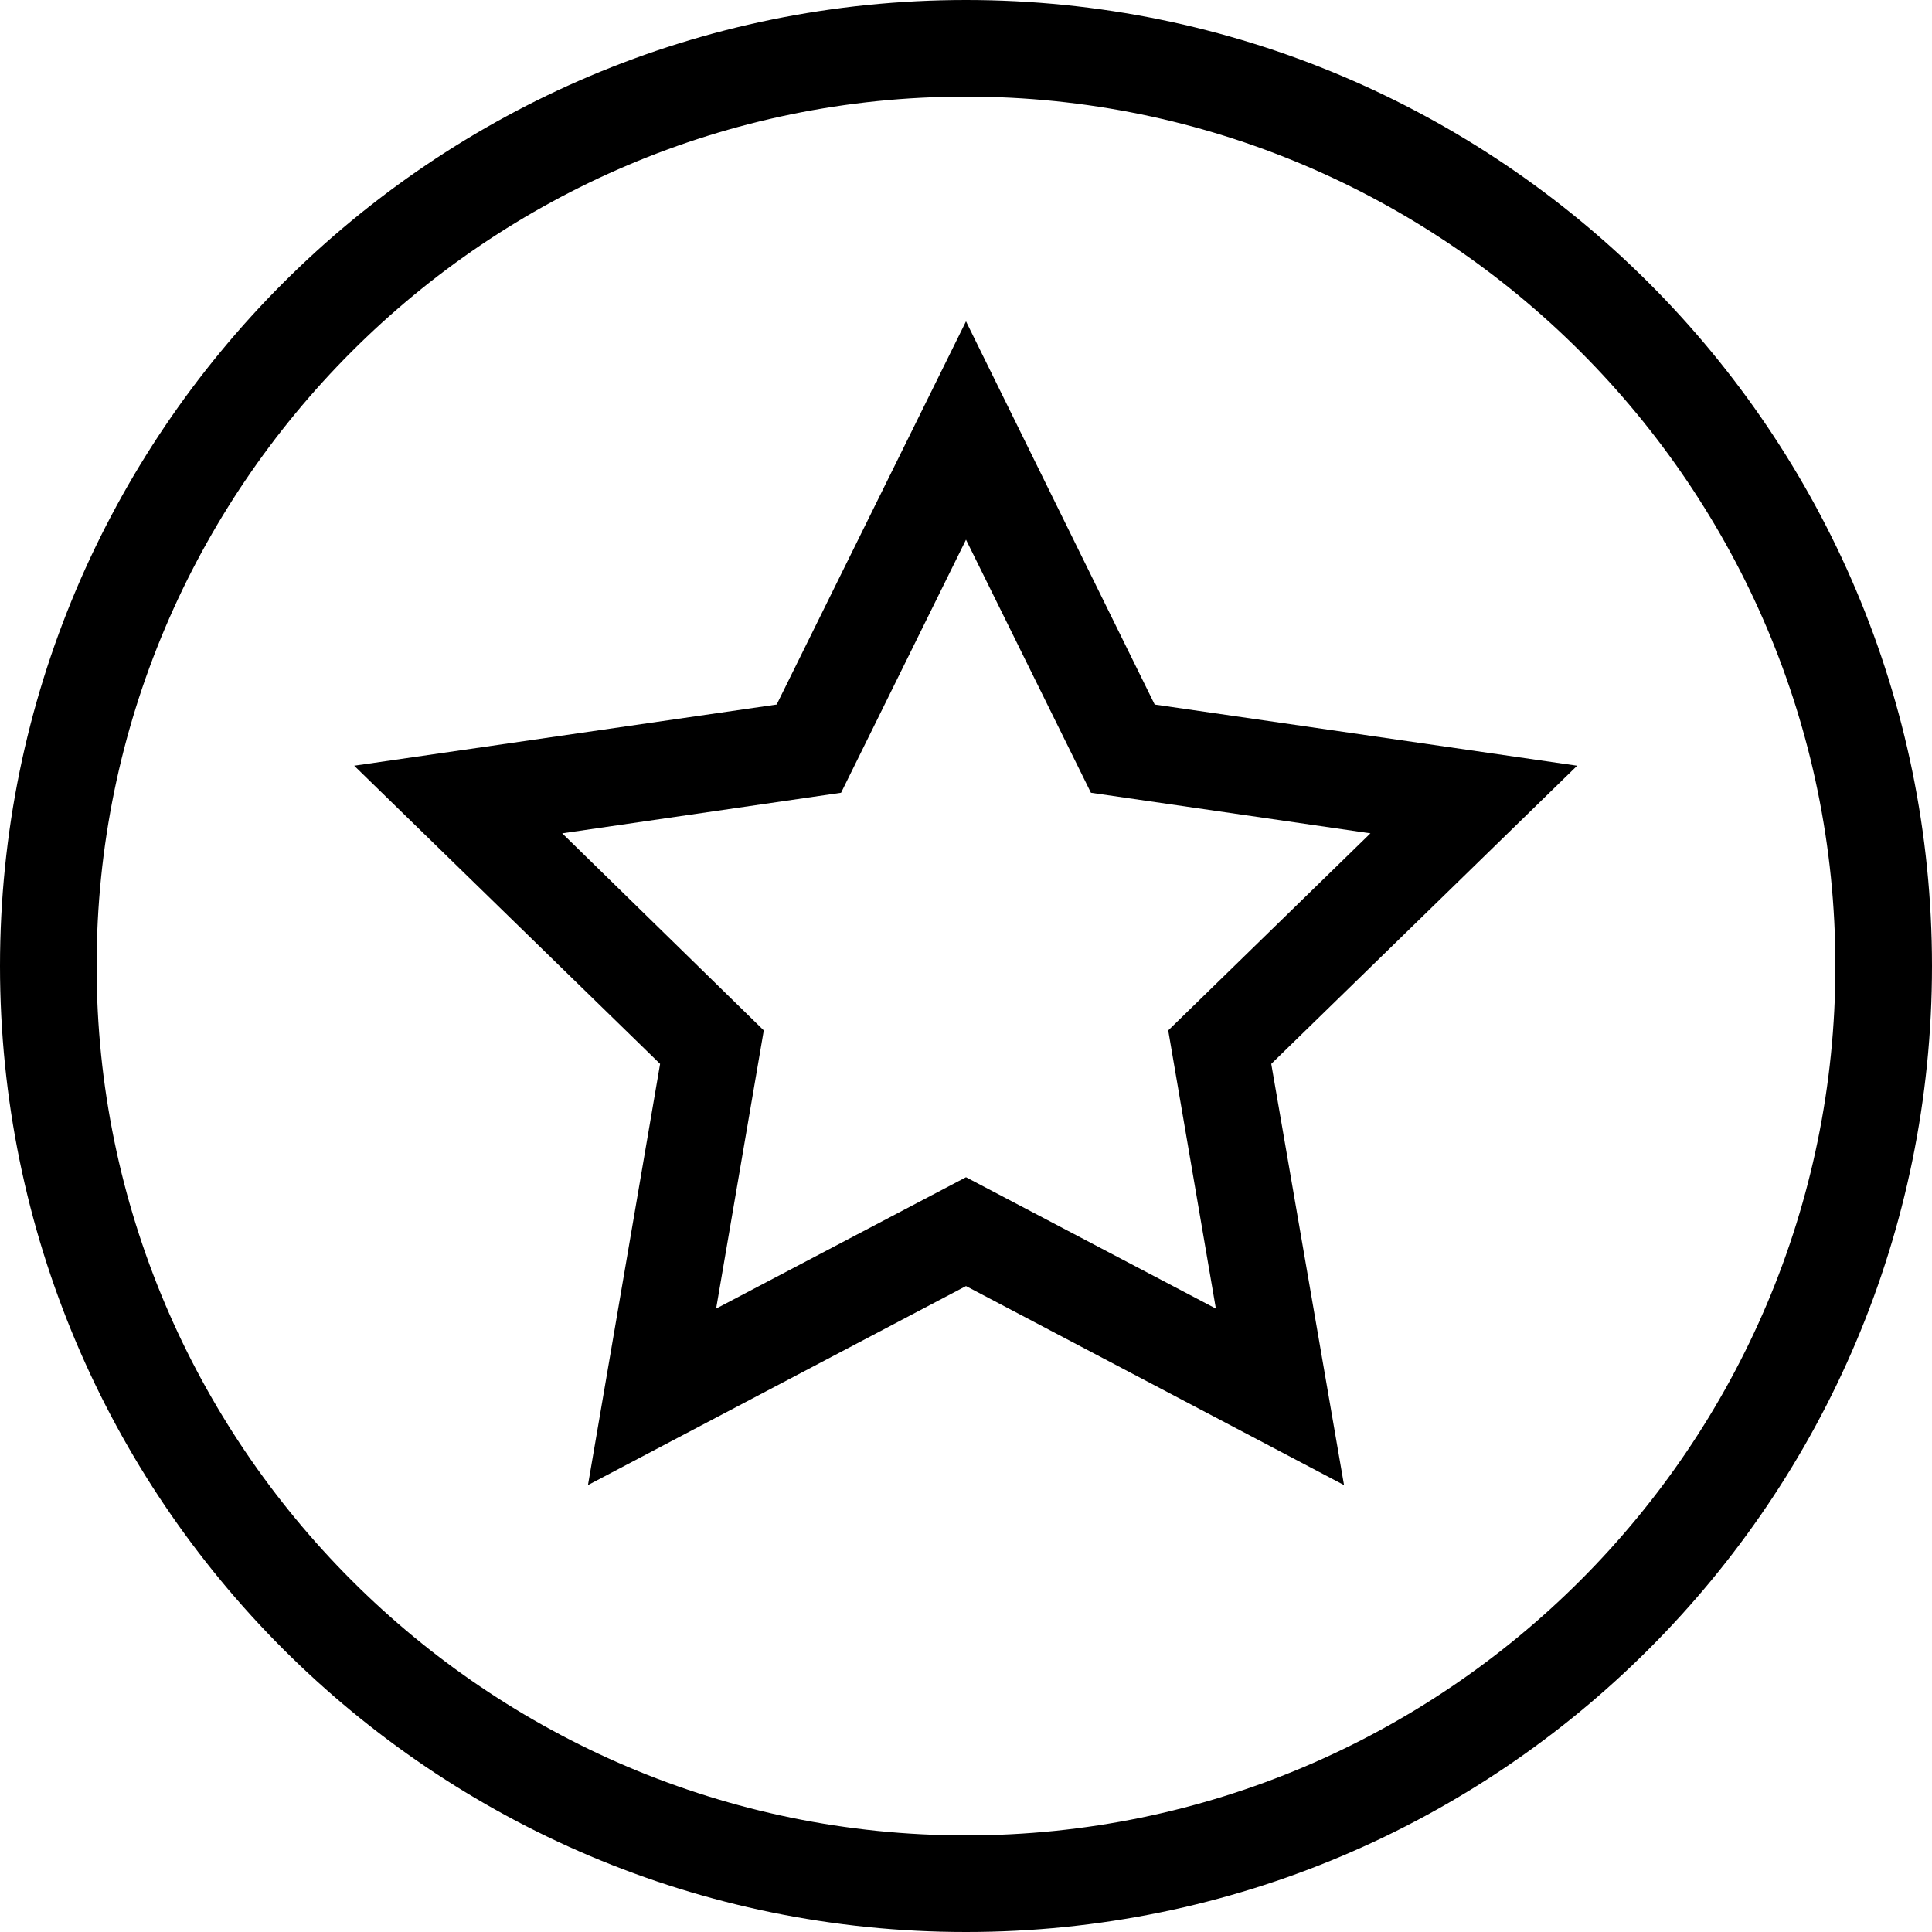
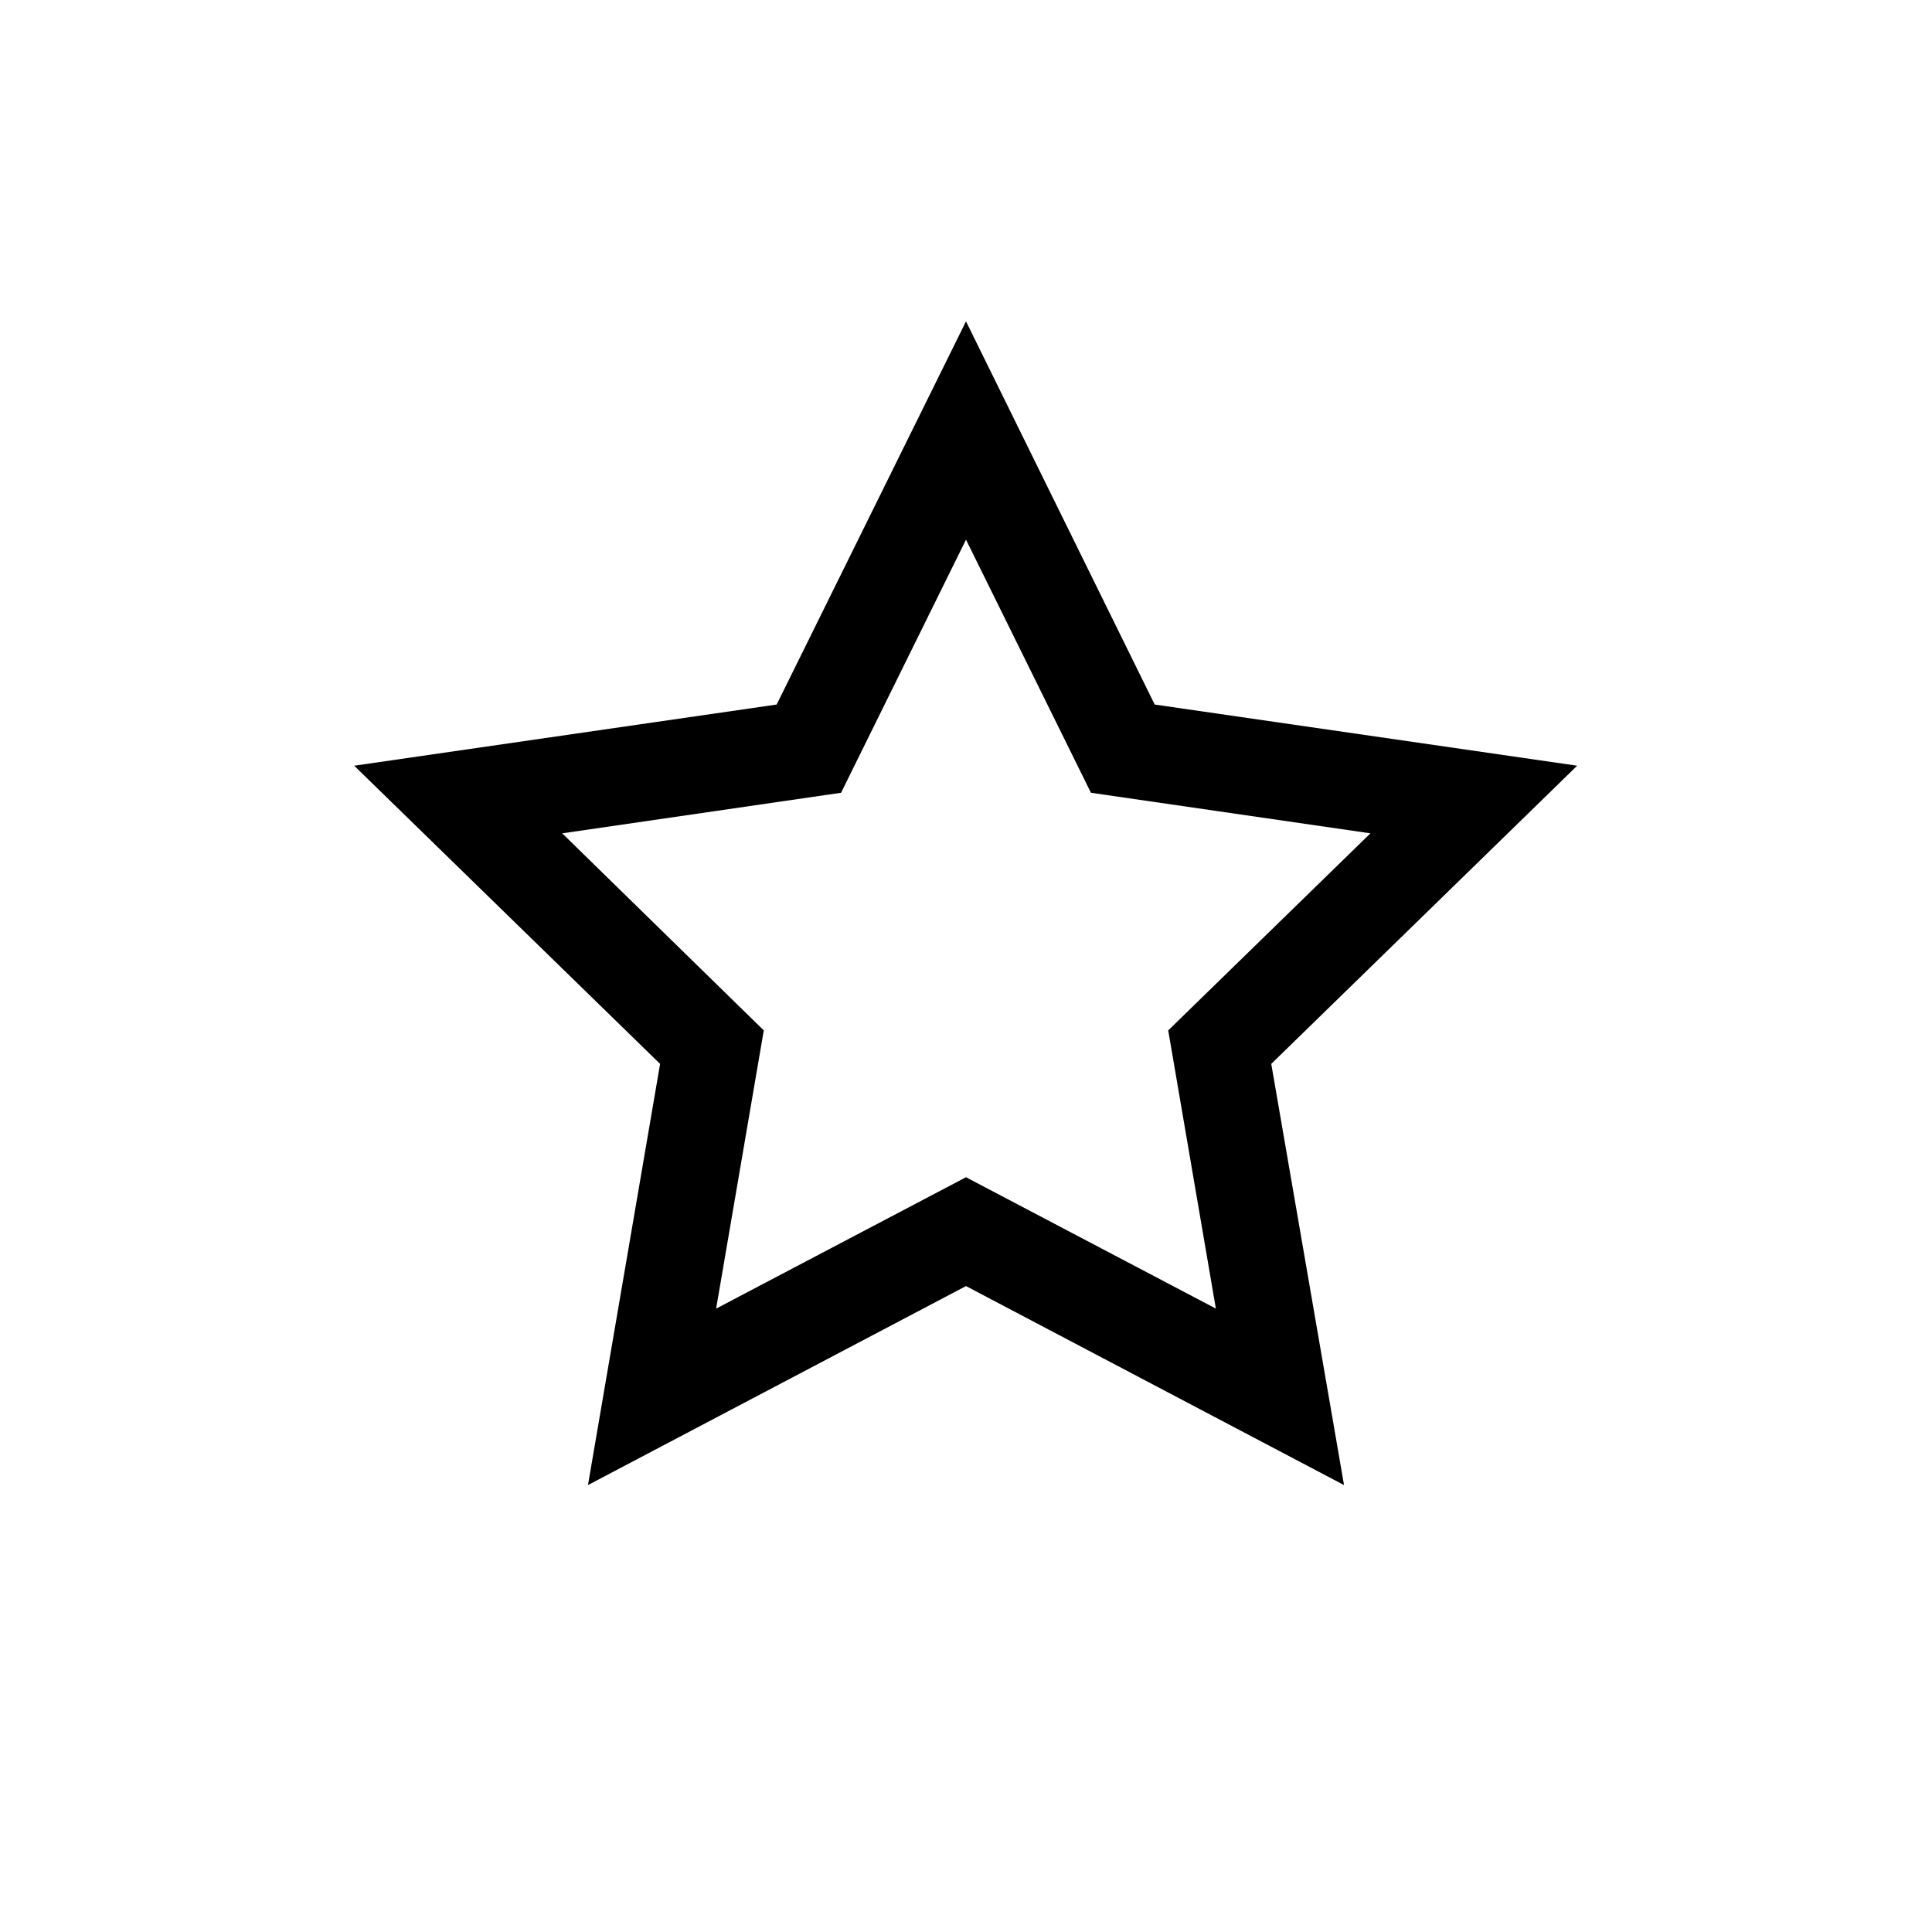
<svg xmlns="http://www.w3.org/2000/svg" version="1.1" id="Layer_1" x="0px" y="0px" viewBox="0 0 30 30" style="enable-background:new 0 0 30 30;" xml:space="preserve">
  <g>
    <g>
      <g>
-         <path d="M15,1.5c7.44,0,13.5,6.06,13.5,13.5S22.44,28.5,15,28.5S1.5,22.44,1.5,15S7.56,1.5,15,1.5 M15,0C6.72,0,0,6.72,0,15     s6.72,15,15,15s15-6.72,15-15S23.28,0,15,0L15,0z" />
-       </g>
+         </g>
    </g>
    <g>
      <path d="M20.87,23.06L15,19.97l-5.87,3.09l1.12-6.54L5.5,11.89l6.56-0.95L15,4.99l2.93,5.95l6.56,0.95l-4.75,4.63L20.87,23.06z     M8.73,12.94L11.86,16l-0.74,4.32L15,18.28l3.88,2.04L18.14,16l3.14-3.06l-4.34-0.63L15,8.38l-1.94,3.93L8.73,12.94z" />
    </g>
  </g>
</svg>